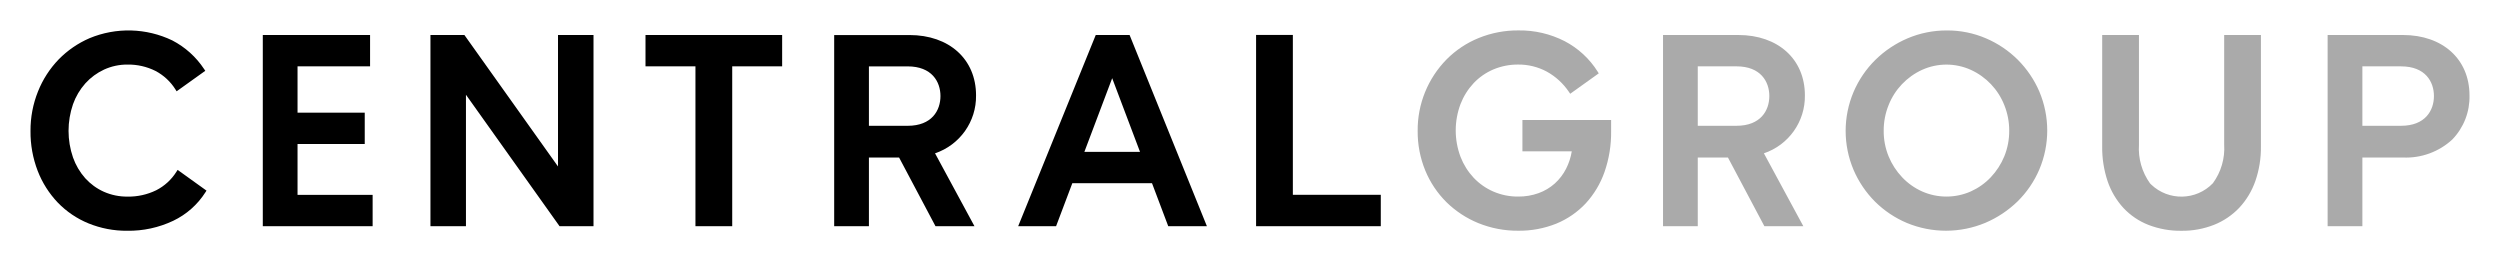
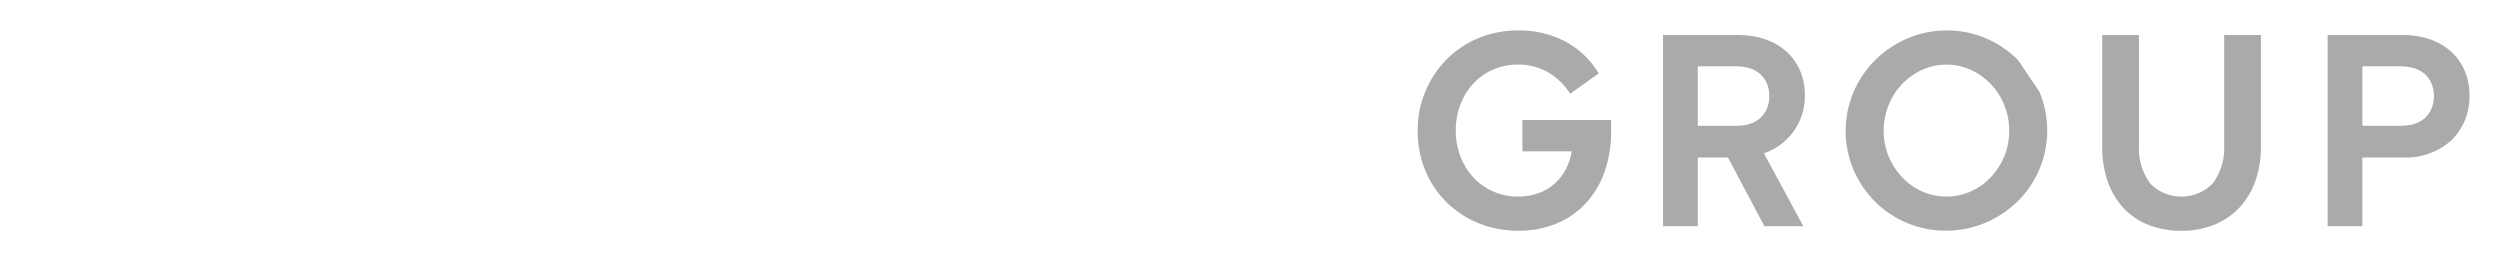
<svg xmlns="http://www.w3.org/2000/svg" width="134" height="14" viewBox="0 0 134 14" fill="none">
-   <path d="M11.01 10.308L11.068 10.217L9.521 9.106L9.455 9.208C9.19 9.63 8.816 9.972 8.372 10.198C7.894 10.431 7.366 10.548 6.834 10.538C6.396 10.543 5.963 10.454 5.563 10.277C5.185 10.107 4.846 9.86 4.568 9.553C4.279 9.227 4.056 8.848 3.912 8.438C3.595 7.515 3.595 6.513 3.912 5.589C4.058 5.176 4.284 4.795 4.576 4.467C4.857 4.156 5.198 3.905 5.579 3.729C5.973 3.549 6.402 3.457 6.835 3.461C7.354 3.453 7.868 3.569 8.332 3.801C8.77 4.031 9.139 4.372 9.402 4.791L9.467 4.894L9.566 4.823L10.912 3.86L11.003 3.795L10.941 3.703C10.513 3.053 9.925 2.524 9.234 2.166C7.84 1.497 6.226 1.454 4.798 2.048C4.178 2.316 3.616 2.702 3.144 3.185C2.668 3.679 2.293 4.26 2.039 4.896C1.767 5.571 1.63 6.293 1.635 7.021C1.627 7.753 1.759 8.481 2.022 9.164C2.266 9.795 2.633 10.372 3.1 10.862C3.565 11.342 4.124 11.72 4.743 11.973C5.402 12.241 6.108 12.376 6.819 12.369C7.671 12.382 8.514 12.199 9.283 11.835C9.991 11.498 10.589 10.969 11.01 10.308ZM19.973 12.125V10.444H15.948V7.719H19.55V6.038H15.948V3.557H19.836V1.876H14.086V12.125H19.973ZM29.909 1.876V8.923L24.892 1.876H23.072V12.125H24.975V5.078L29.992 12.125H31.812V1.876H29.909ZM37.276 3.557V12.125H39.247V3.557H41.923V1.876H34.599V3.557L37.276 3.557ZM50.143 12.125H52.232L50.118 8.218C51.45 7.768 52.339 6.512 52.316 5.11C52.316 3.175 50.88 1.878 48.747 1.878H44.712V12.125H46.574V8.443H48.191L50.143 12.125ZM50.409 5.149C50.409 5.92 49.948 6.743 48.65 6.743H46.574V3.558H48.65C49.947 3.558 50.409 4.38 50.409 5.15V5.149ZM62.618 12.125H64.69L60.546 1.876H58.732L54.574 12.125H56.606L57.476 9.821H61.748L62.618 12.125ZM61.105 8.141H58.122L59.613 4.191L61.105 8.141ZM69.297 10.443V1.874H67.326V12.126H74.01V10.443H69.297Z" fill="black" />
-   <path d="M81.602 6.431V8.111H84.247C84.195 8.434 84.093 8.747 83.945 9.04C83.792 9.342 83.584 9.613 83.332 9.84C83.079 10.064 82.784 10.239 82.466 10.353C82.117 10.478 81.748 10.54 81.378 10.536C80.92 10.541 80.465 10.449 80.045 10.268C79.646 10.095 79.287 9.843 78.988 9.528C78.684 9.203 78.445 8.822 78.284 8.406C77.941 7.494 77.941 6.489 78.284 5.577C78.445 5.161 78.684 4.78 78.988 4.455C79.286 4.141 79.645 3.892 80.044 3.722C80.466 3.545 80.92 3.456 81.378 3.46C81.909 3.456 82.432 3.584 82.9 3.834C83.381 4.098 83.791 4.474 84.097 4.929L84.164 5.026L84.259 4.957L85.605 3.995L85.693 3.931L85.635 3.839C85.201 3.148 84.59 2.584 83.865 2.206C83.1 1.815 82.25 1.618 81.391 1.63C80.659 1.624 79.932 1.763 79.254 2.039C78.613 2.3 78.031 2.688 77.543 3.177C76.533 4.201 75.972 5.584 75.987 7.02C75.981 7.749 76.12 8.471 76.397 9.145C76.659 9.779 77.044 10.354 77.53 10.837C78.022 11.318 78.602 11.699 79.239 11.959C79.918 12.234 80.644 12.373 81.377 12.367C82.077 12.376 82.771 12.246 83.42 11.986C84.017 11.741 84.554 11.371 84.995 10.901C85.442 10.413 85.785 9.84 86.003 9.215C86.246 8.514 86.366 7.776 86.356 7.035V6.431H81.602ZM96.742 5.108C96.742 3.174 95.306 1.876 93.173 1.876H89.138V12.125H91V8.443H92.618L94.571 12.125H96.659L94.545 8.218C95.878 7.768 96.766 6.511 96.742 5.108ZM91 3.556H93.076C94.374 3.556 94.836 4.378 94.836 5.148C94.836 5.918 94.374 6.742 93.076 6.742H91V3.556ZM108.156 3.205C107.665 2.717 107.086 2.327 106.449 2.055C105.788 1.772 105.077 1.628 104.357 1.632C103.632 1.628 102.913 1.772 102.246 2.055C101.602 2.329 101.016 2.721 100.518 3.211C100.021 3.703 99.625 4.286 99.351 4.928C98.785 6.264 98.785 7.77 99.351 9.106C99.623 9.741 100.014 10.319 100.503 10.809C100.993 11.295 101.573 11.683 102.21 11.951C103.556 12.508 105.069 12.505 106.413 11.944C107.055 11.671 107.641 11.282 108.141 10.796C108.638 10.307 109.034 9.725 109.308 9.084C109.873 7.749 109.873 6.242 109.308 4.906C109.035 4.271 108.644 3.694 108.156 3.205ZM107.694 7.007C107.697 7.477 107.608 7.944 107.431 8.38C107.26 8.795 107.015 9.175 106.706 9.501C106.402 9.822 106.038 10.08 105.635 10.261C104.804 10.628 103.856 10.628 103.025 10.261C102.621 10.08 102.257 9.822 101.954 9.501C101.645 9.175 101.399 8.795 101.229 8.38C101.051 7.944 100.962 7.477 100.966 7.007C100.964 6.536 101.053 6.07 101.229 5.634C101.56 4.795 102.205 4.118 103.026 3.743C103.855 3.369 104.805 3.369 105.634 3.743C106.456 4.117 107.1 4.795 107.431 5.634C107.607 6.07 107.696 6.536 107.694 7.007ZM119.216 1.876V7.754C119.262 8.493 119.048 9.225 118.61 9.822C117.715 10.752 116.234 10.782 115.301 9.889C115.28 9.87 115.26 9.849 115.241 9.829C114.809 9.226 114.6 8.493 114.648 7.754V1.876H112.677V7.848C112.669 8.482 112.767 9.114 112.969 9.716C113.149 10.246 113.437 10.734 113.816 11.147C114.191 11.547 114.651 11.858 115.163 12.057C115.725 12.272 116.323 12.379 116.925 12.37C117.523 12.378 118.117 12.269 118.674 12.05C119.186 11.846 119.647 11.533 120.027 11.134C120.41 10.722 120.702 10.234 120.887 9.703C121.093 9.106 121.194 8.477 121.186 7.846V1.876H119.216ZM128.796 1.876H124.761V12.125H126.623V8.443H128.796C129.773 8.487 130.728 8.139 131.446 7.475C132.056 6.841 132.388 5.99 132.365 5.111C132.364 3.175 130.932 1.876 128.796 1.876ZM126.623 3.557H128.699C129.997 3.557 130.459 4.379 130.459 5.148C130.459 5.917 129.997 6.742 128.699 6.742H126.623V3.557Z" fill="#AAAAAA" />
+   <path d="M81.602 6.431V8.111H84.247C84.195 8.434 84.093 8.747 83.945 9.04C83.792 9.342 83.584 9.613 83.332 9.84C83.079 10.064 82.784 10.239 82.466 10.353C82.117 10.478 81.748 10.54 81.378 10.536C80.92 10.541 80.465 10.449 80.045 10.268C79.646 10.095 79.287 9.843 78.988 9.528C78.684 9.203 78.445 8.822 78.284 8.406C77.941 7.494 77.941 6.489 78.284 5.577C78.445 5.161 78.684 4.78 78.988 4.455C79.286 4.141 79.645 3.892 80.044 3.722C80.466 3.545 80.92 3.456 81.378 3.46C81.909 3.456 82.432 3.584 82.9 3.834C83.381 4.098 83.791 4.474 84.097 4.929L84.164 5.026L84.259 4.957L85.605 3.995L85.693 3.931L85.635 3.839C85.201 3.148 84.59 2.584 83.865 2.206C83.1 1.815 82.25 1.618 81.391 1.63C80.659 1.624 79.932 1.763 79.254 2.039C78.613 2.3 78.031 2.688 77.543 3.177C76.533 4.201 75.972 5.584 75.987 7.02C75.981 7.749 76.12 8.471 76.397 9.145C76.659 9.779 77.044 10.354 77.53 10.837C78.022 11.318 78.602 11.699 79.239 11.959C79.918 12.234 80.644 12.373 81.377 12.367C82.077 12.376 82.771 12.246 83.42 11.986C84.017 11.741 84.554 11.371 84.995 10.901C85.442 10.413 85.785 9.84 86.003 9.215C86.246 8.514 86.366 7.776 86.356 7.035V6.431H81.602ZM96.742 5.108C96.742 3.174 95.306 1.876 93.173 1.876H89.138V12.125H91V8.443H92.618L94.571 12.125H96.659L94.545 8.218C95.878 7.768 96.766 6.511 96.742 5.108ZM91 3.556H93.076C94.374 3.556 94.836 4.378 94.836 5.148C94.836 5.918 94.374 6.742 93.076 6.742H91V3.556ZM108.156 3.205C107.665 2.717 107.086 2.327 106.449 2.055C105.788 1.772 105.077 1.628 104.357 1.632C103.632 1.628 102.913 1.772 102.246 2.055C101.602 2.329 101.016 2.721 100.518 3.211C100.021 3.703 99.625 4.286 99.351 4.928C98.785 6.264 98.785 7.77 99.351 9.106C99.623 9.741 100.014 10.319 100.503 10.809C100.993 11.295 101.573 11.683 102.21 11.951C103.556 12.508 105.069 12.505 106.413 11.944C107.055 11.671 107.641 11.282 108.141 10.796C108.638 10.307 109.034 9.725 109.308 9.084C109.873 7.749 109.873 6.242 109.308 4.906ZM107.694 7.007C107.697 7.477 107.608 7.944 107.431 8.38C107.26 8.795 107.015 9.175 106.706 9.501C106.402 9.822 106.038 10.08 105.635 10.261C104.804 10.628 103.856 10.628 103.025 10.261C102.621 10.08 102.257 9.822 101.954 9.501C101.645 9.175 101.399 8.795 101.229 8.38C101.051 7.944 100.962 7.477 100.966 7.007C100.964 6.536 101.053 6.07 101.229 5.634C101.56 4.795 102.205 4.118 103.026 3.743C103.855 3.369 104.805 3.369 105.634 3.743C106.456 4.117 107.1 4.795 107.431 5.634C107.607 6.07 107.696 6.536 107.694 7.007ZM119.216 1.876V7.754C119.262 8.493 119.048 9.225 118.61 9.822C117.715 10.752 116.234 10.782 115.301 9.889C115.28 9.87 115.26 9.849 115.241 9.829C114.809 9.226 114.6 8.493 114.648 7.754V1.876H112.677V7.848C112.669 8.482 112.767 9.114 112.969 9.716C113.149 10.246 113.437 10.734 113.816 11.147C114.191 11.547 114.651 11.858 115.163 12.057C115.725 12.272 116.323 12.379 116.925 12.37C117.523 12.378 118.117 12.269 118.674 12.05C119.186 11.846 119.647 11.533 120.027 11.134C120.41 10.722 120.702 10.234 120.887 9.703C121.093 9.106 121.194 8.477 121.186 7.846V1.876H119.216ZM128.796 1.876H124.761V12.125H126.623V8.443H128.796C129.773 8.487 130.728 8.139 131.446 7.475C132.056 6.841 132.388 5.99 132.365 5.111C132.364 3.175 130.932 1.876 128.796 1.876ZM126.623 3.557H128.699C129.997 3.557 130.459 4.379 130.459 5.148C130.459 5.917 129.997 6.742 128.699 6.742H126.623V3.557Z" fill="#AAAAAA" />
</svg>